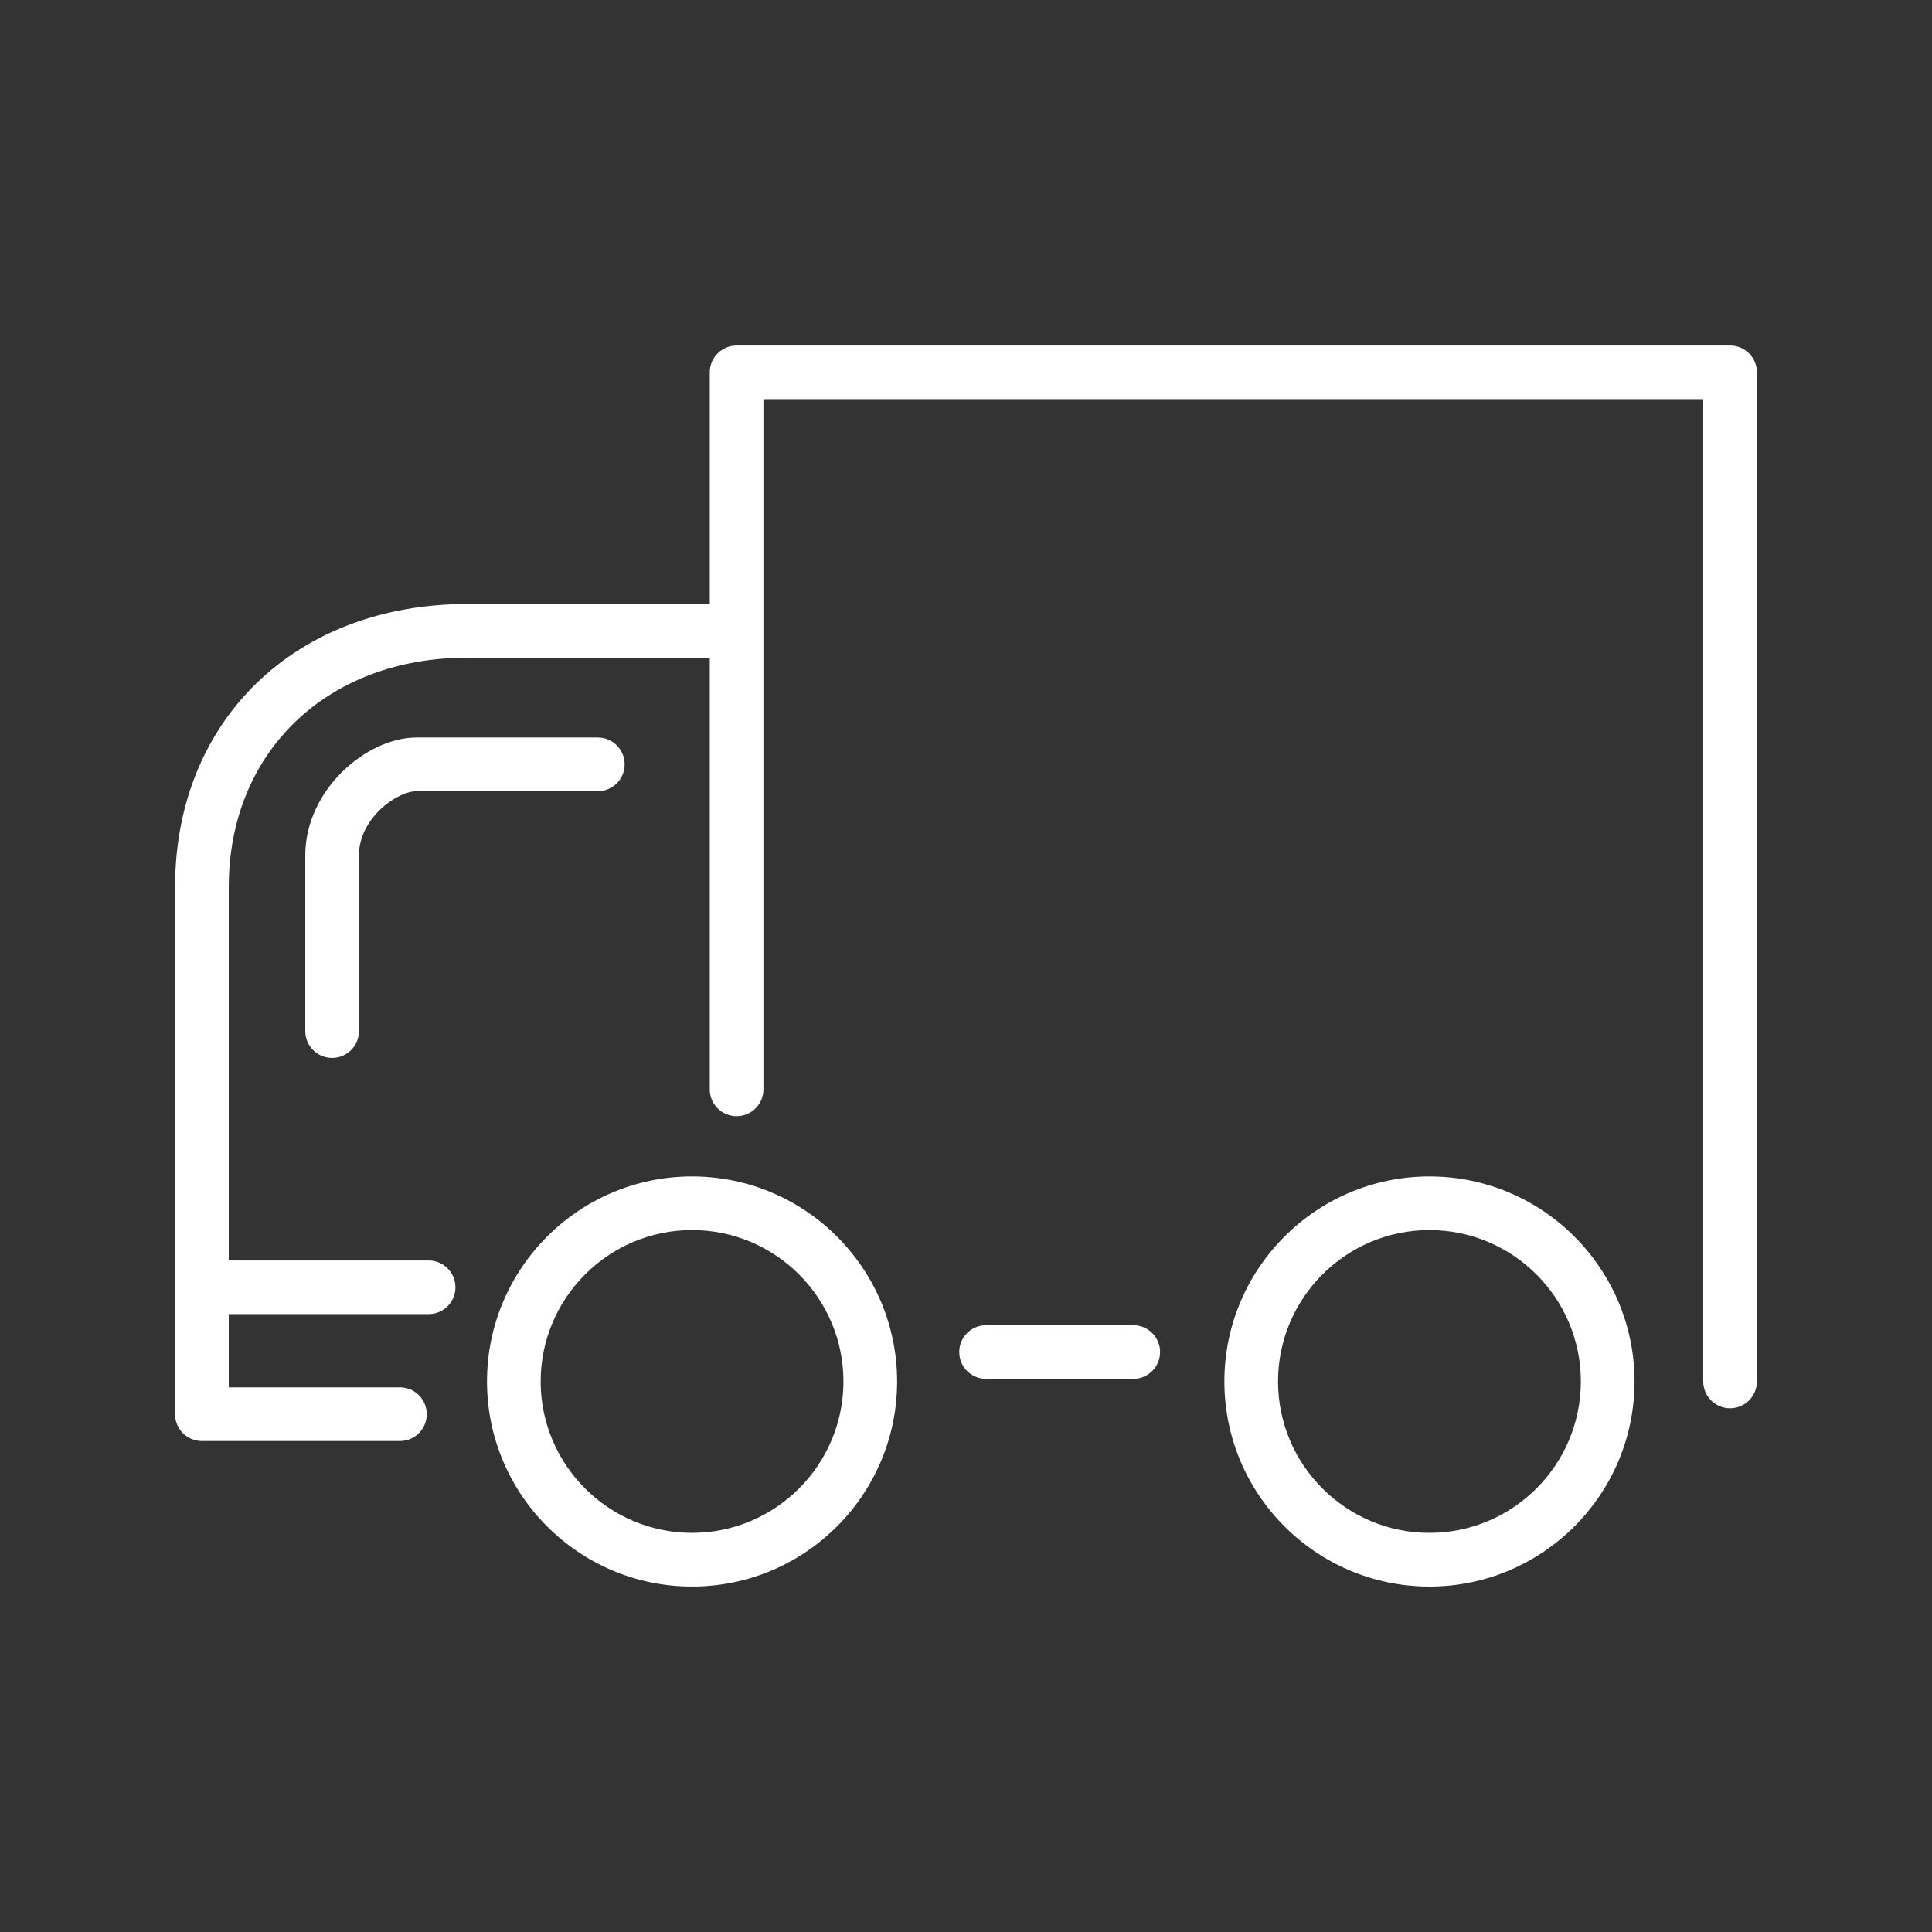
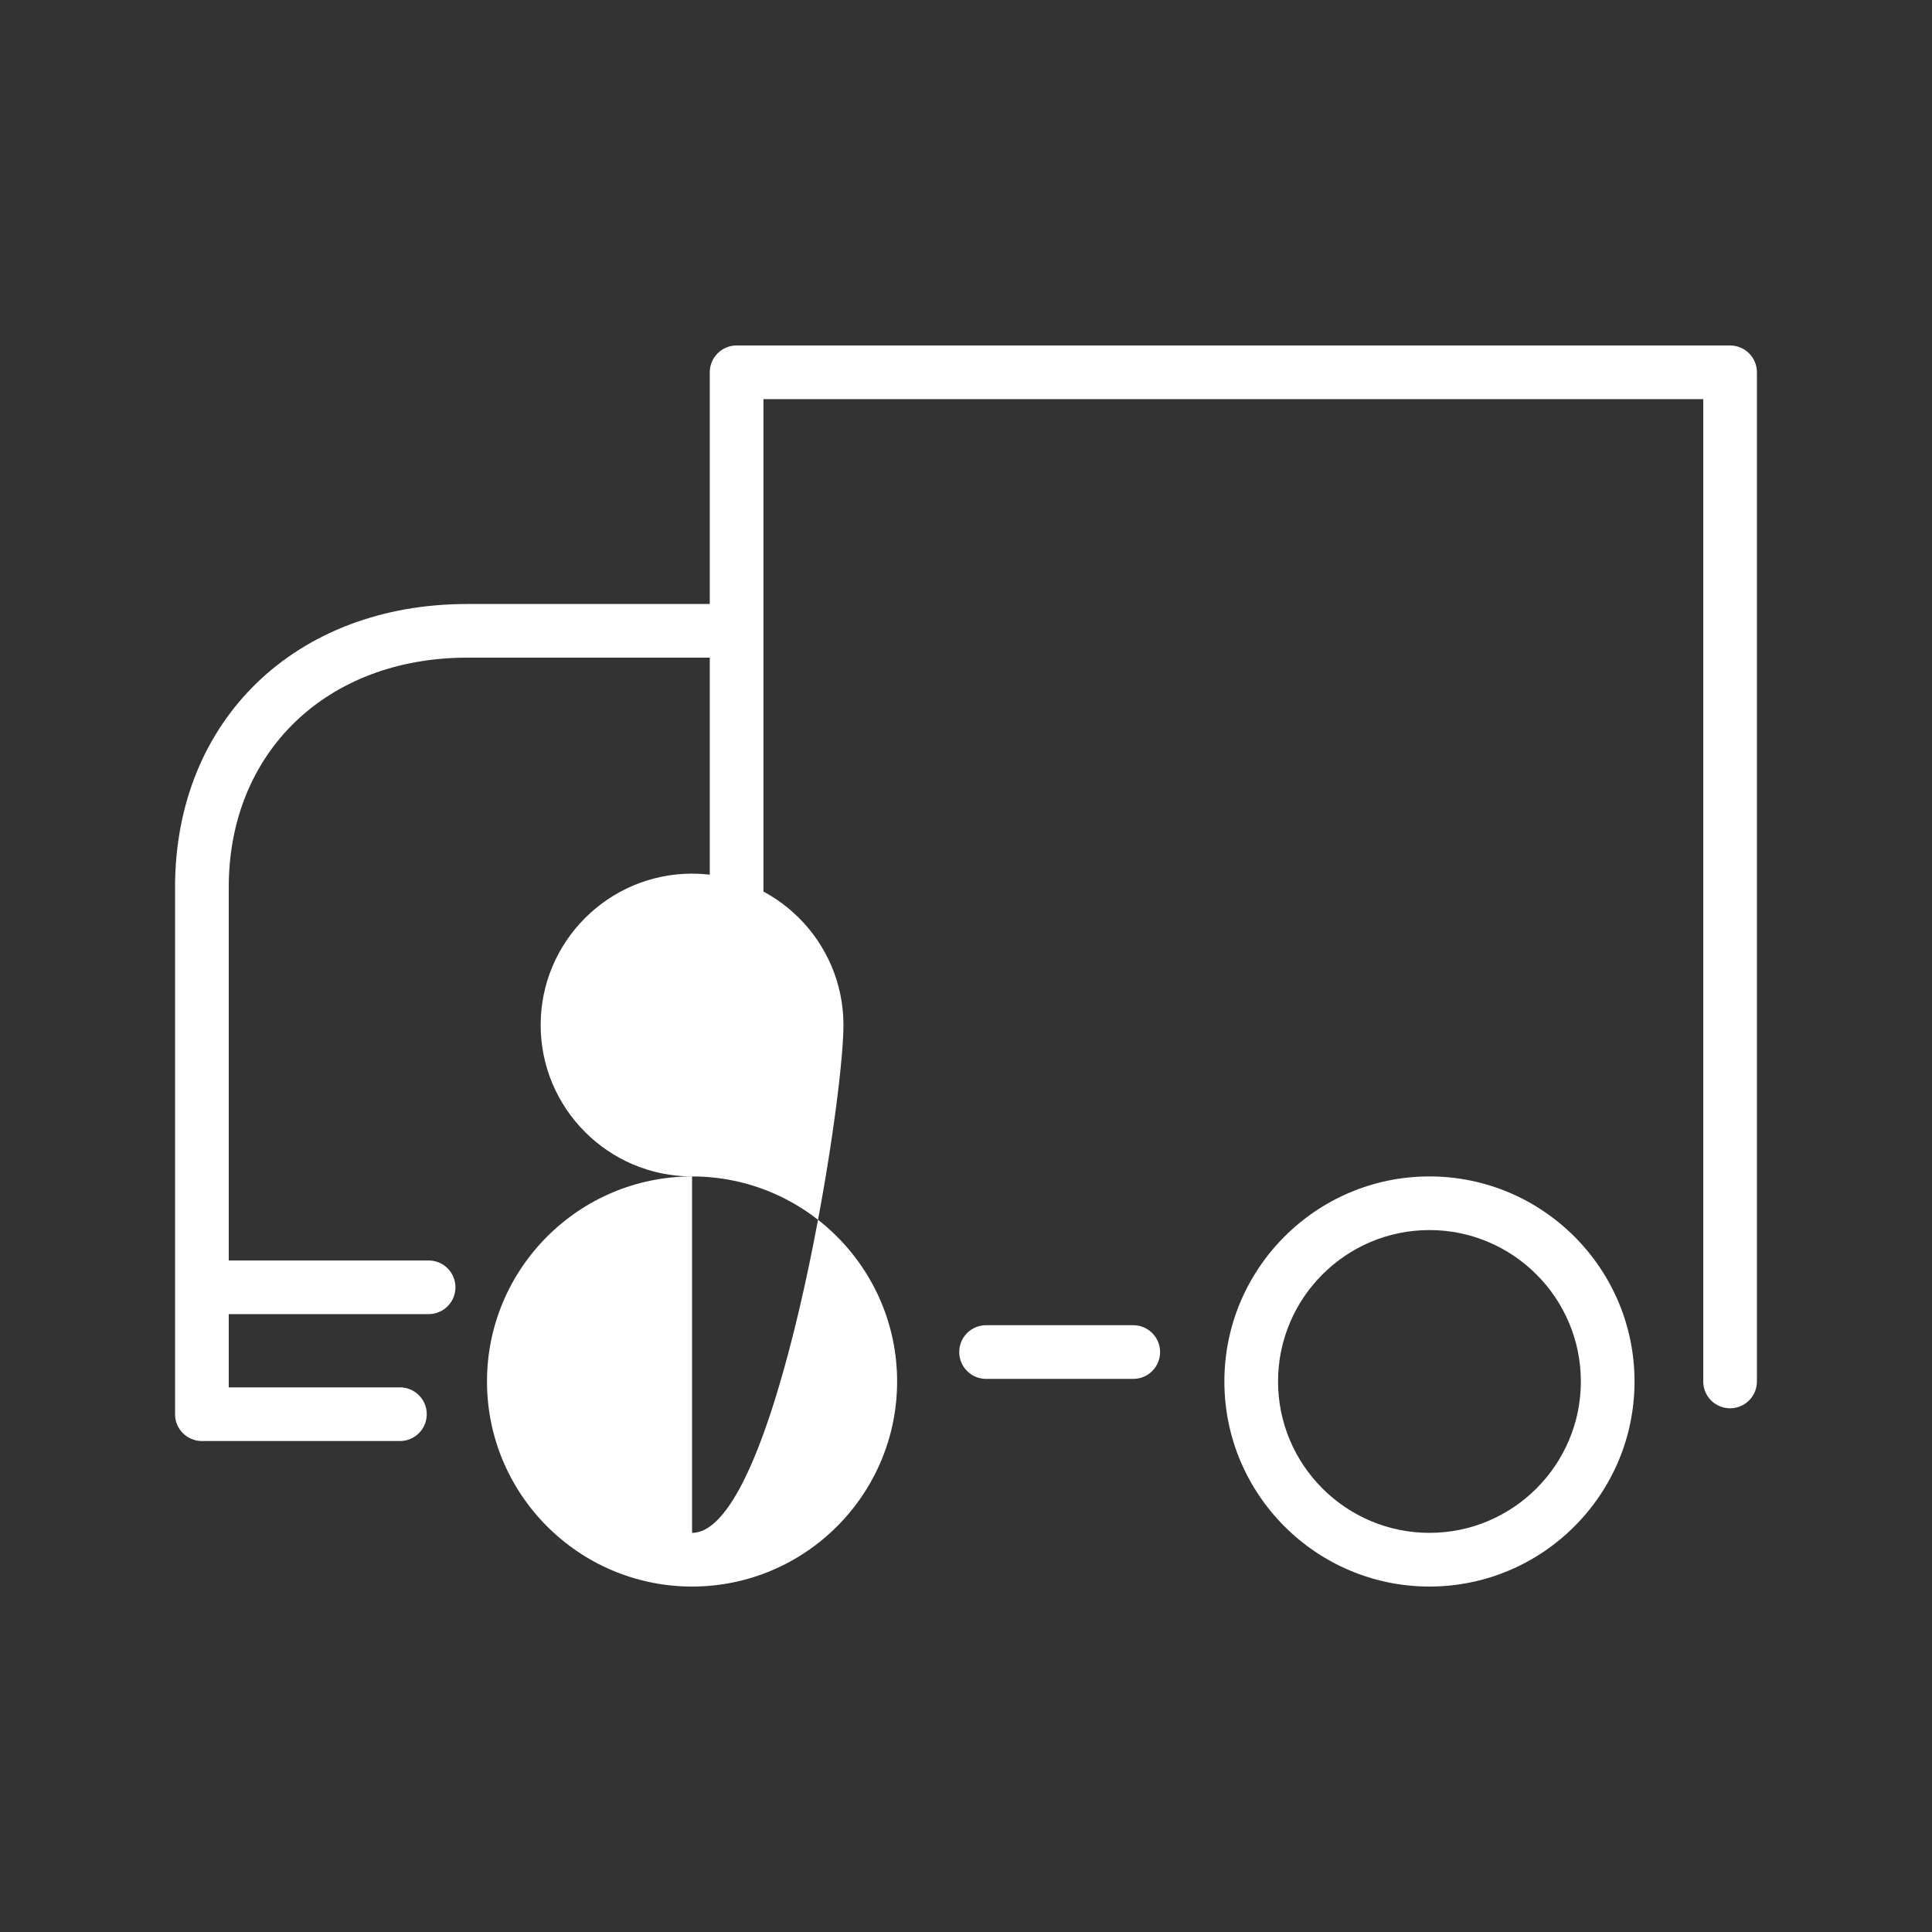
<svg xmlns="http://www.w3.org/2000/svg" version="1.1" id="Calque_1" x="0px" y="0px" width="72px" height="72px" viewBox="0 0 72 72" style="enable-background:new 0 0 72 72;" xml:space="preserve">
  <rect x="0" y="0" width="72" height="72" fill="#333333" stroke="none" />
  <style type="text/css">
	.st0{fill:#FFFFFF;}
</style>
  <g>
-     <path class="st0" d="M25.791,43.842c-4.214,0-7.642,3.428-7.642,7.642s3.428,7.642,7.642,7.642   s7.642-3.428,7.642-7.642S30.004,43.842,25.791,43.842z M25.791,57.125c-3.11,0-5.642-2.531-5.642-5.642   s2.531-5.642,5.642-5.642s5.642,2.531,5.642,5.642S28.901,57.125,25.791,57.125z" />
+     <path class="st0" d="M25.791,43.842c-4.214,0-7.642,3.428-7.642,7.642s3.428,7.642,7.642,7.642   s7.642-3.428,7.642-7.642S30.004,43.842,25.791,43.842z c-3.11,0-5.642-2.531-5.642-5.642   s2.531-5.642,5.642-5.642s5.642,2.531,5.642,5.642S28.901,57.125,25.791,57.125z" />
    <path class="st0" d="M53.271,43.842c-4.214,0-7.642,3.428-7.642,7.642s3.428,7.642,7.642,7.642   s7.643-3.428,7.643-7.642S57.485,43.842,53.271,43.842z M53.271,57.125c-3.11,0-5.642-2.531-5.642-5.642   s2.531-5.642,5.642-5.642c3.111,0,5.643,2.531,5.643,5.642S56.382,57.125,53.271,57.125z" />
    <path class="st0" d="M64.475,12.875H27.451c-0.553,0-1,0.448-1,1v8.634H17.416   c-6.413,0-10.892,4.34-10.892,10.554v19.64c0,0.553,0.447,1,1,1h7.38c0.553,0,1-0.447,1-1s-0.447-1-1-1   H8.525v-2.729h7.448c0.553,0,1-0.447,1-1s-0.447-1-1-1H8.525V33.063c0-5.036,3.656-8.554,8.892-8.554   h9.034v16.088c0,0.553,0.447,1,1,1s1-0.447,1-1V14.875H63.475v36.608c0,0.553,0.447,1,1,1s1-0.447,1-1   V13.875C65.475,13.323,65.028,12.875,64.475,12.875z" />
    <path class="st0" d="M42.233,49.387h-5.485c-0.553,0-1,0.447-1,1s0.447,1,1,1h5.485c0.553,0,1-0.447,1-1   S42.786,49.387,42.233,49.387z" />
-     <path class="st0" d="M23.279,28.485c0-0.552-0.447-1-1-1h-6.749c-1.881,0-4.153,1.959-4.153,4.392v6.549   c0,0.553,0.447,1,1,1s1-0.447,1-1v-6.549c0-1.382,1.416-2.392,2.153-2.392h6.749   C22.832,29.485,23.279,29.037,23.279,28.485z" />
  </g>
</svg>